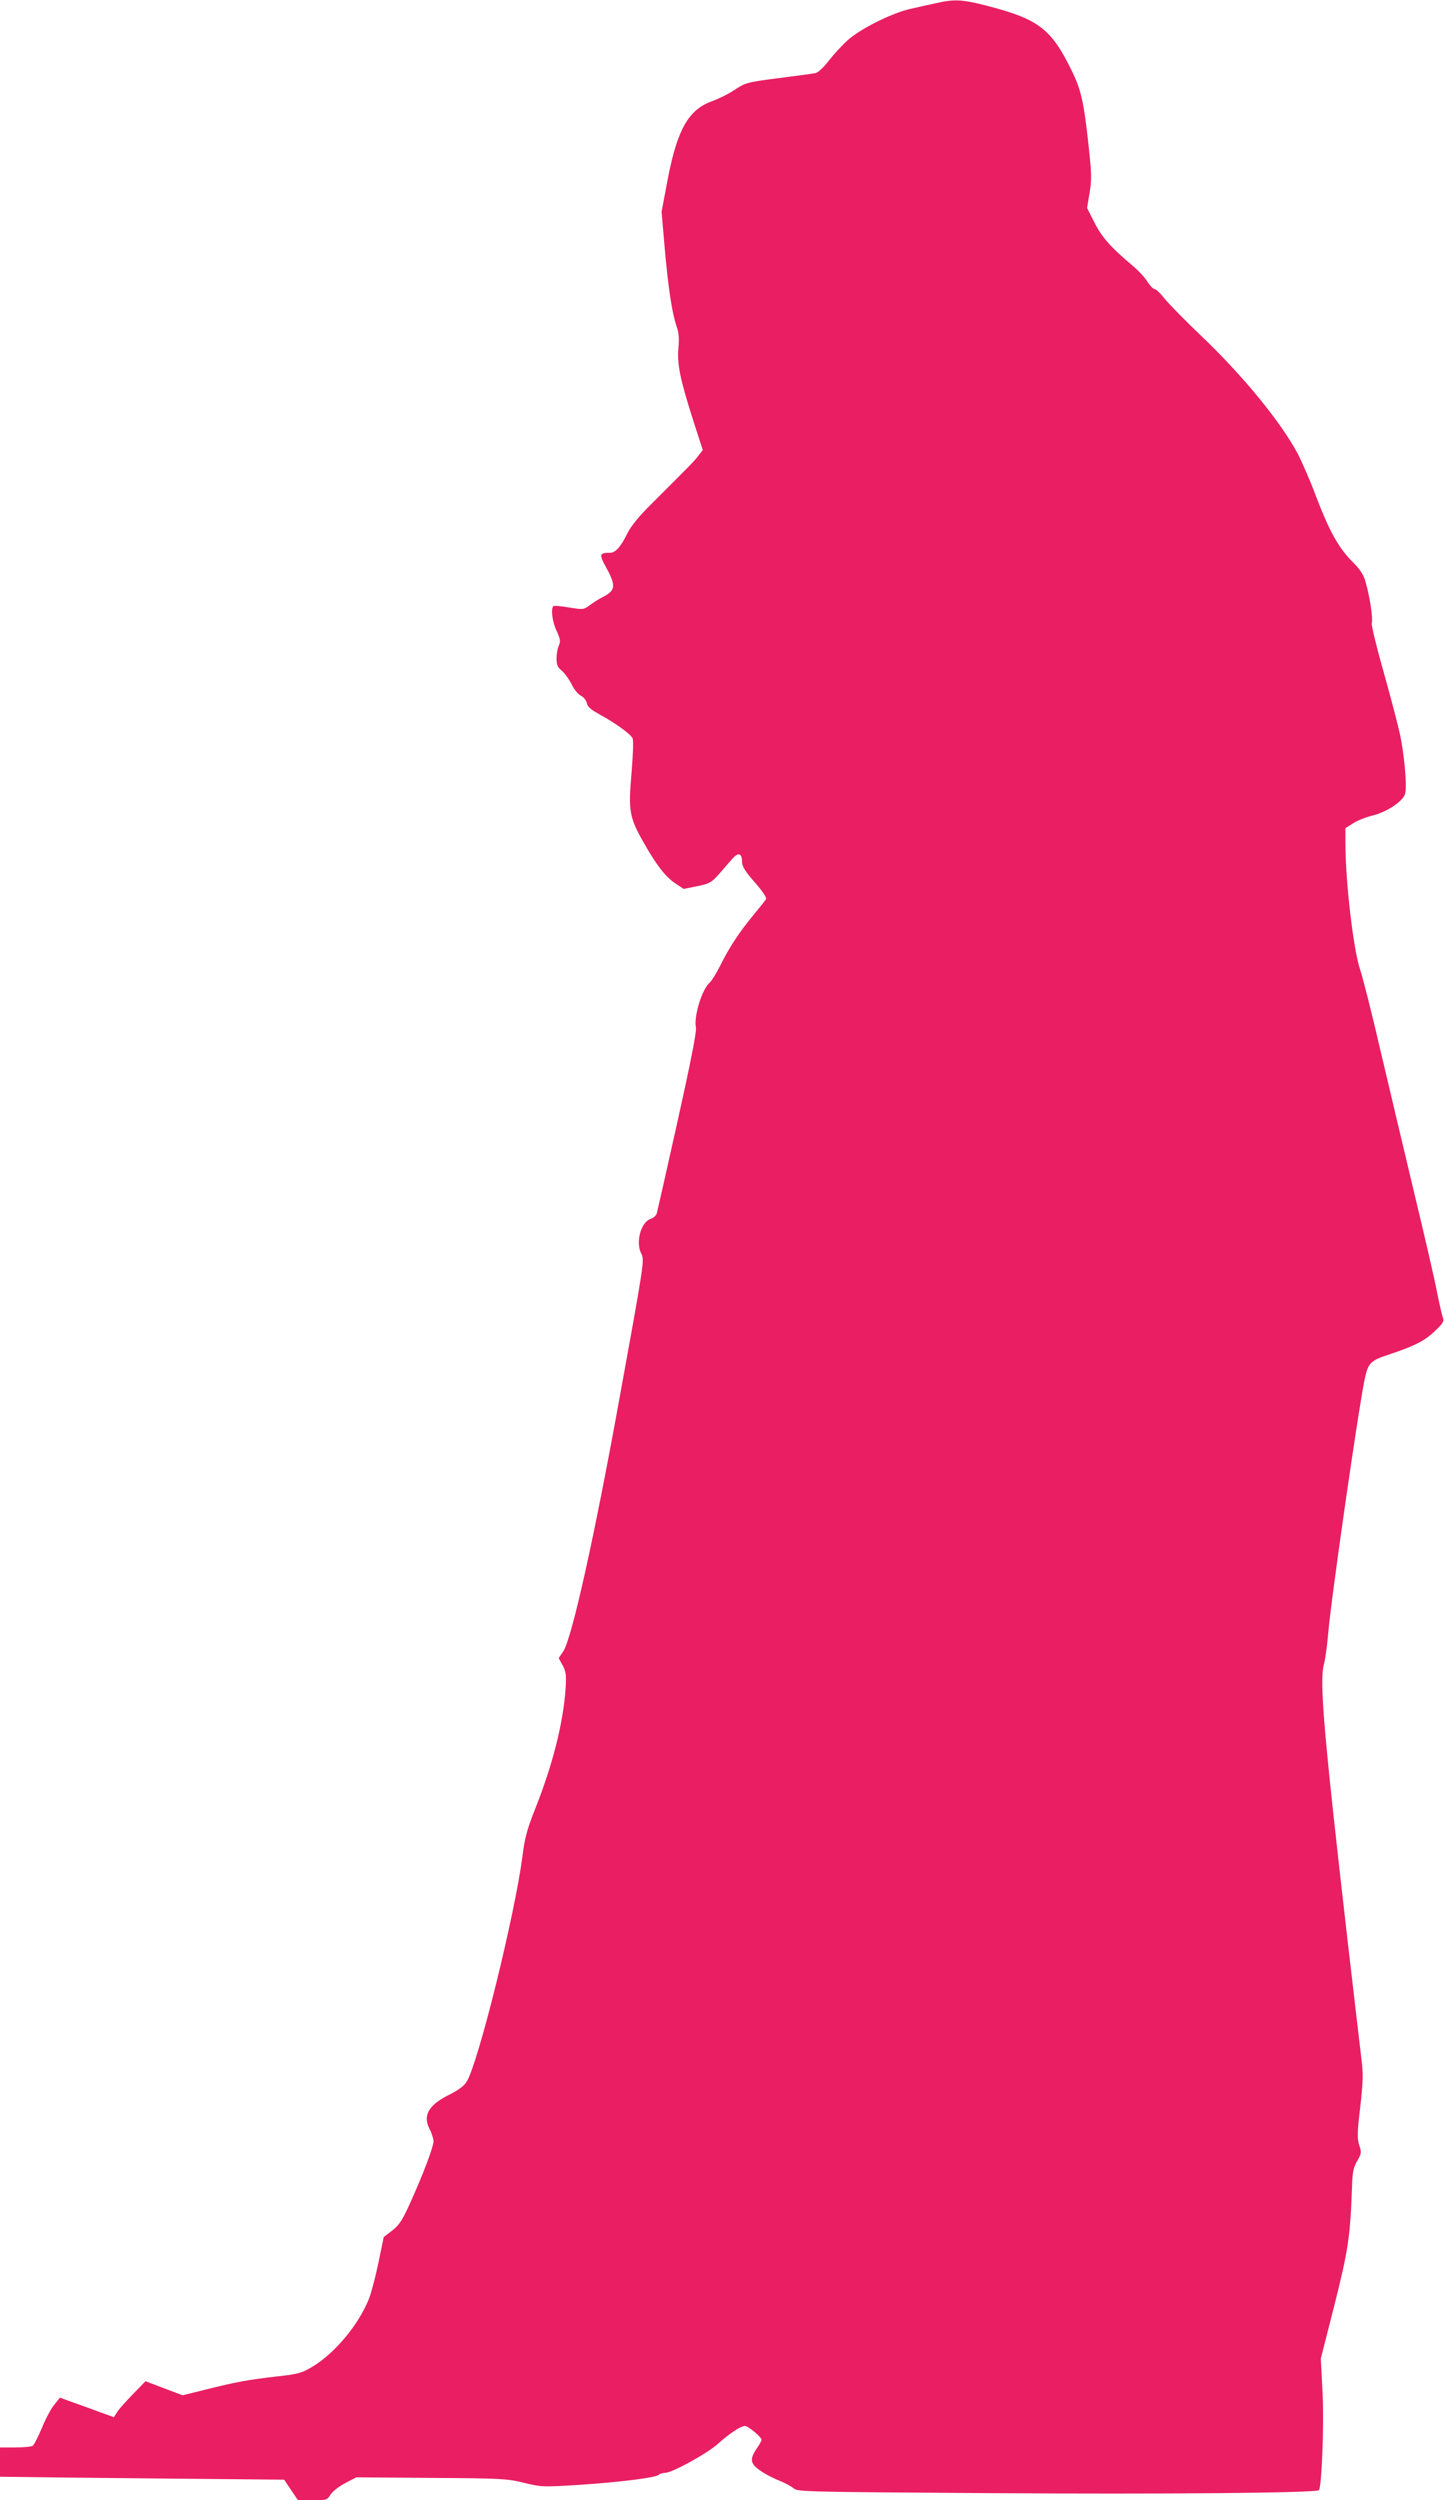
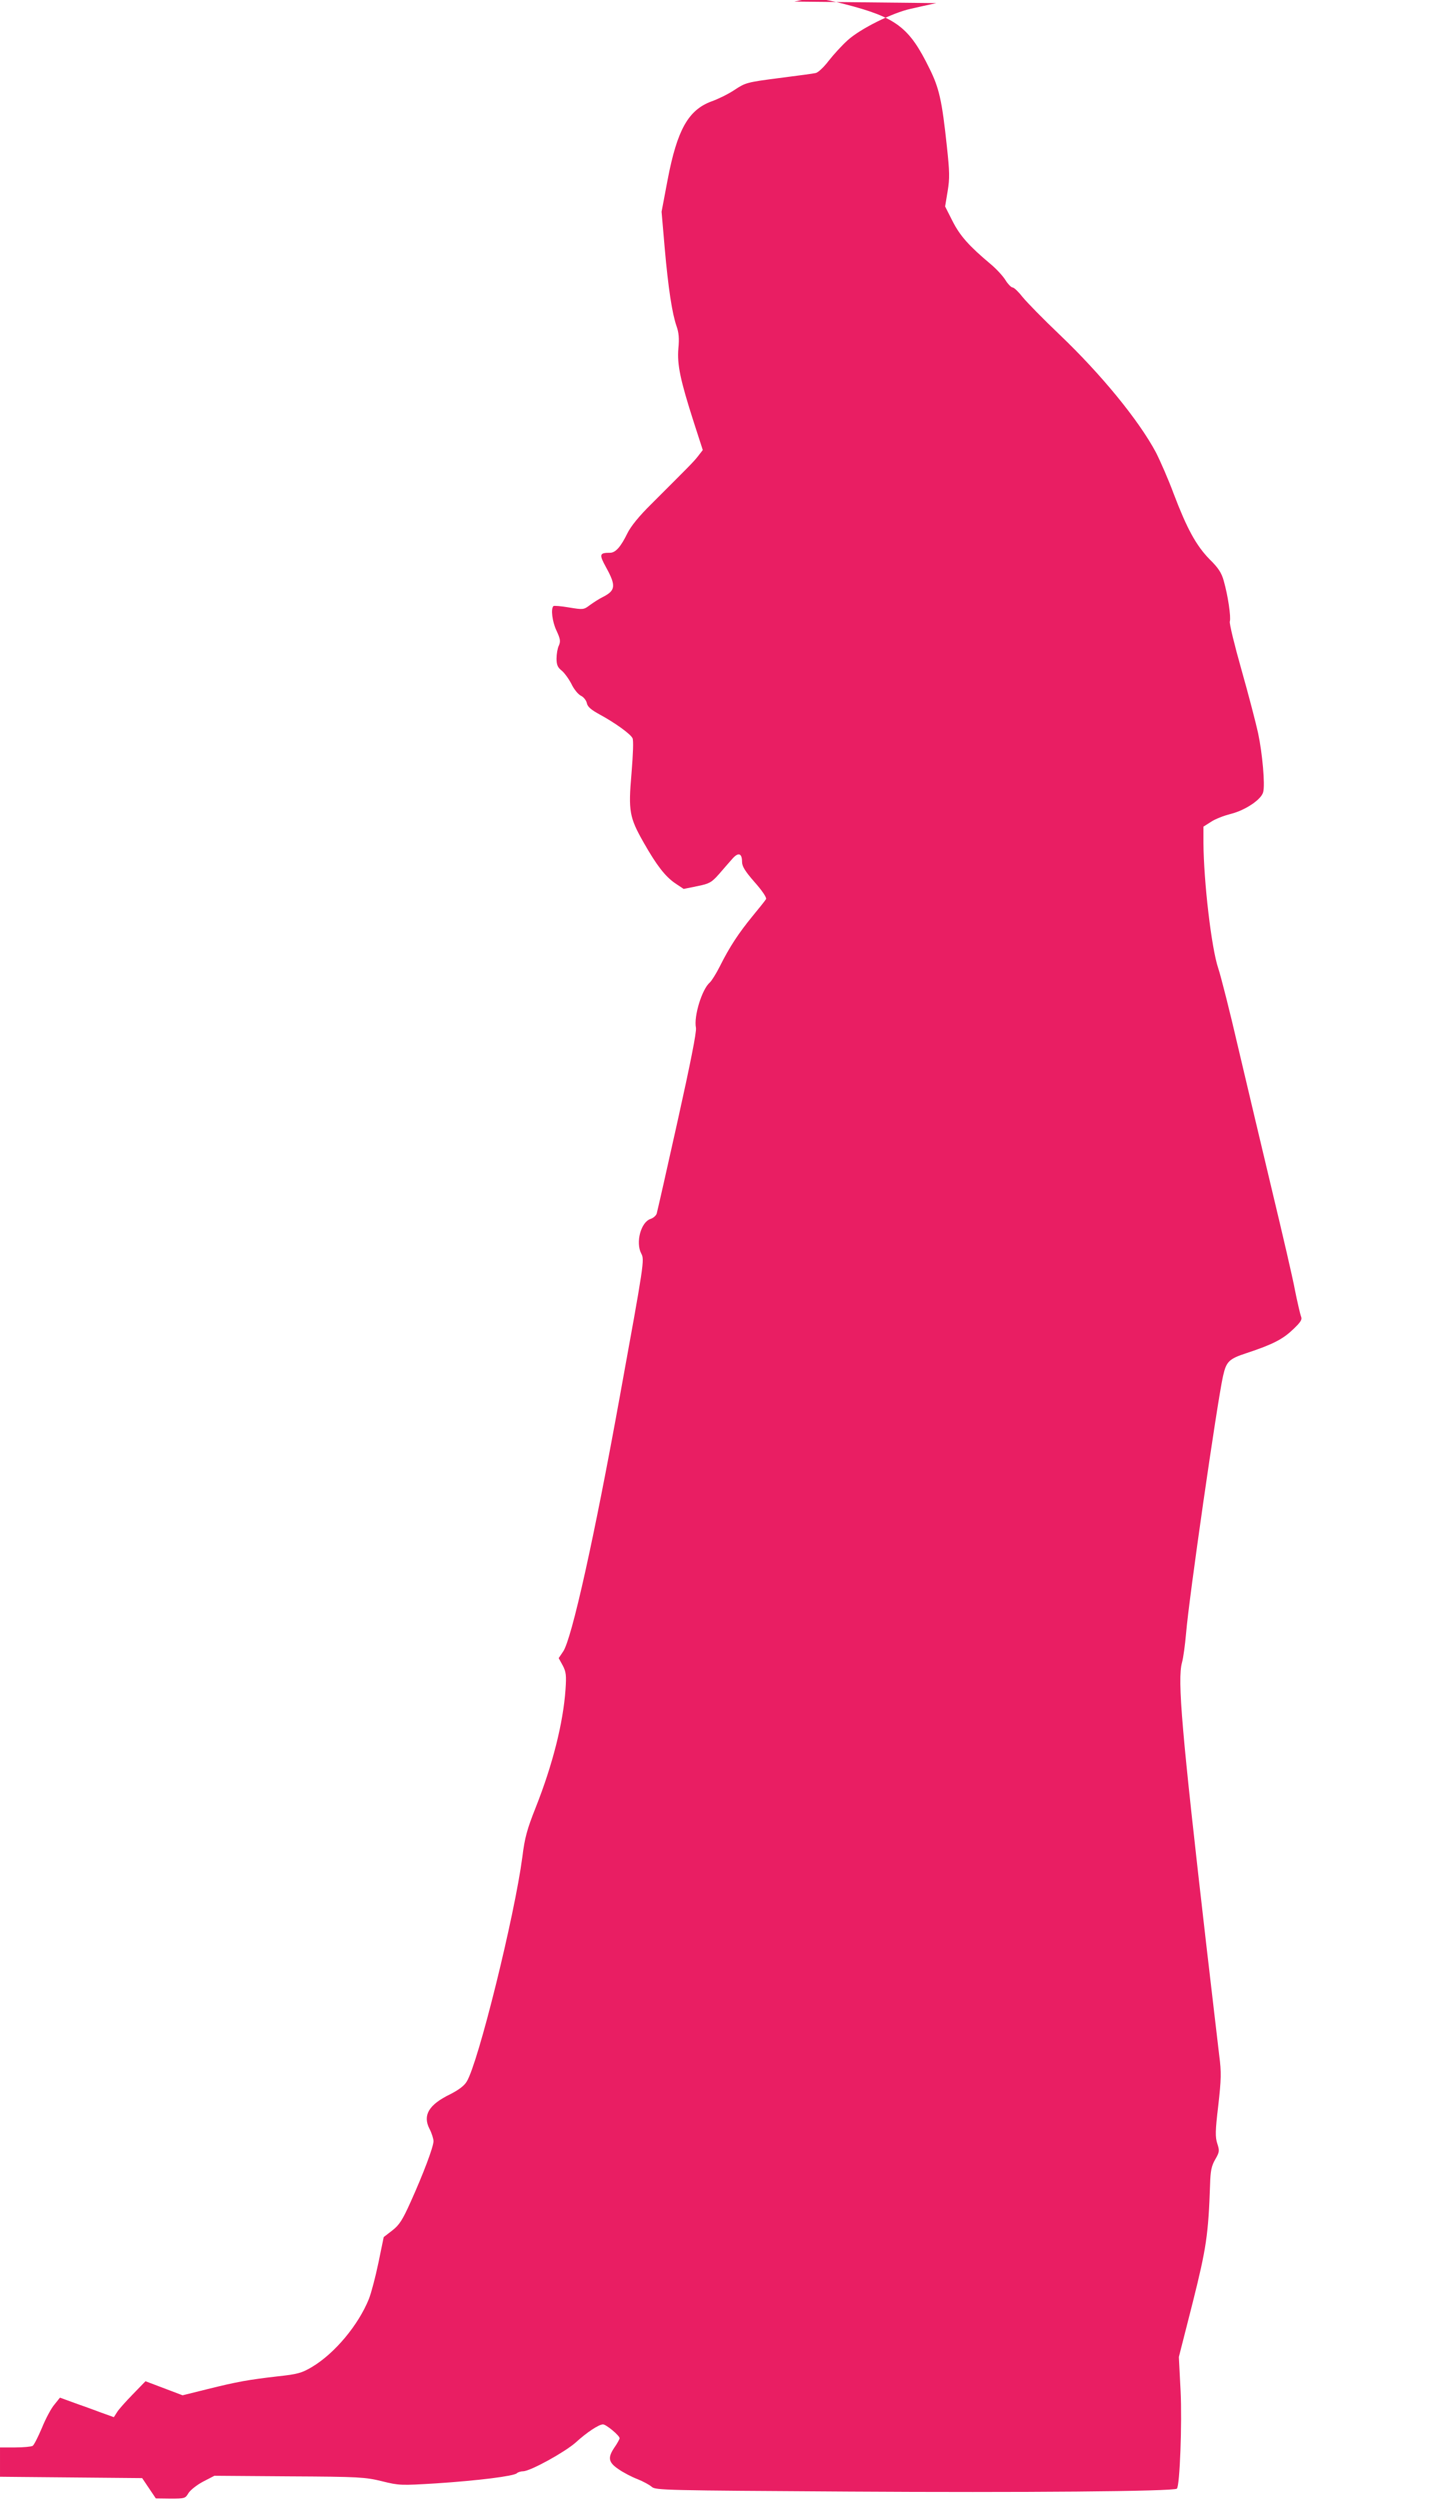
<svg xmlns="http://www.w3.org/2000/svg" version="1.0" width="740pt" height="1280pt" viewBox="0 0 740 1280" preserveAspectRatio="xMidYMid meet">
  <g transform="translate(0,1280) scale(0.1,-0.1)" fill="#e91e63" stroke="none">
-     <path d="M4795 12784 c-33 -7 -92 -20 -131 -29 -95 -21 -258 -102 -323 -161 -28 -25 -72 -73 -97 -105 -25 -33 -55 -61 -67 -63 -12 -3 -97 -14 -190 -26 -161 -21 -169 -23 -225 -60 -31 -21 -84 -47 -118 -59 -119 -44 -176 -145 -225 -401 l-31 -164 16 -186 c18 -204 38 -336 61 -401 11 -31 14 -62 9 -113 -7 -83 10 -163 80 -381 l45 -139 -24 -31 c-23 -30 -50 -56 -239 -245 -64 -63 -105 -114 -123 -150 -34 -70 -61 -100 -89 -100 -55 0 -57 -8 -19 -77 50 -91 47 -116 -15 -148 -19 -9 -50 -29 -68 -42 -33 -25 -35 -25 -108 -13 -41 7 -77 10 -80 7 -14 -14 -6 -80 16 -126 20 -43 21 -55 12 -76 -7 -14 -12 -44 -12 -67 0 -31 6 -45 25 -60 14 -11 37 -42 51 -69 13 -28 36 -55 49 -61 13 -6 27 -23 30 -37 4 -20 22 -35 68 -60 77 -42 155 -98 166 -120 6 -10 3 -82 -5 -180 -17 -194 -11 -226 63 -356 66 -116 109 -171 159 -206 l45 -30 69 14 c64 13 74 19 113 63 23 27 54 62 68 78 30 34 49 28 49 -16 0 -23 15 -48 65 -105 39 -44 62 -79 58 -86 -4 -7 -35 -46 -69 -87 -72 -88 -118 -158 -167 -256 -19 -38 -43 -76 -52 -84 -40 -34 -83 -173 -71 -232 4 -20 -29 -185 -95 -482 -55 -248 -103 -459 -106 -469 -3 -10 -17 -23 -33 -28 -48 -17 -76 -120 -46 -177 17 -32 15 -45 -110 -732 -131 -724 -246 -1240 -290 -1305 l-23 -34 21 -38 c17 -33 19 -50 14 -123 -12 -170 -65 -382 -152 -602 -45 -113 -57 -157 -69 -255 -40 -303 -226 -1055 -285 -1150 -13 -22 -42 -43 -85 -65 -109 -53 -141 -107 -106 -176 12 -23 21 -52 21 -64 0 -29 -53 -169 -118 -313 -41 -91 -57 -116 -93 -144 l-44 -34 -27 -131 c-15 -72 -37 -156 -49 -186 -54 -134 -176 -280 -293 -349 -51 -30 -72 -36 -174 -47 -147 -17 -206 -27 -362 -66 l-125 -31 -95 36 -95 36 -65 -67 c-36 -37 -73 -78 -81 -92 l-16 -25 -64 23 c-35 13 -97 36 -138 50 l-74 27 -28 -35 c-16 -18 -45 -72 -64 -119 -20 -47 -41 -89 -48 -93 -7 -4 -47 -8 -89 -8 l-78 0 0 -75 0 -75 93 -1 c50 -1 378 -5 727 -8 l635 -6 35 -52 35 -52 75 -1 c73 0 76 1 92 28 10 16 43 42 75 59 l58 30 383 -3 c360 -2 389 -4 475 -25 89 -22 97 -22 277 -11 213 14 399 37 414 52 5 5 20 10 32 10 36 0 214 98 270 148 57 52 118 92 139 92 16 0 85 -57 85 -71 0 -4 -11 -25 -25 -45 -37 -54 -33 -78 19 -113 24 -17 68 -40 97 -51 30 -12 63 -30 74 -40 19 -17 69 -18 1010 -24 884 -6 1665 1 1679 15 15 15 27 338 19 499 l-9 175 70 275 c71 283 81 350 90 610 2 68 7 93 26 126 22 38 23 45 11 81 -11 34 -11 64 5 196 15 134 16 170 5 254 -6 54 -37 312 -67 573 -125 1086 -148 1351 -124 1440 7 25 16 92 21 150 15 182 158 1174 189 1316 17 76 30 89 122 119 133 44 185 71 237 121 41 39 48 51 40 68 -4 12 -18 71 -30 131 -11 61 -64 288 -116 505 -52 217 -130 548 -174 734 -43 187 -90 371 -103 410 -35 102 -75 446 -76 643 l0 83 38 24 c20 14 66 32 102 41 75 19 157 74 166 112 10 39 -4 197 -26 301 -11 51 -49 197 -85 324 -36 127 -63 238 -60 248 7 22 -10 135 -31 208 -11 41 -28 67 -73 111 -68 70 -115 155 -183 334 -27 73 -69 169 -92 214 -88 164 -279 398 -494 603 -82 78 -166 164 -188 191 -21 27 -44 49 -51 49 -7 0 -24 17 -37 38 -13 21 -47 58 -76 82 -111 93 -157 145 -195 220 l-38 75 13 78 c11 66 10 101 -4 230 -25 234 -39 298 -90 400 -103 210 -169 260 -434 328 -123 32 -166 34 -257 13z" />
+     <path d="M4795 12784 c-33 -7 -92 -20 -131 -29 -95 -21 -258 -102 -323 -161 -28 -25 -72 -73 -97 -105 -25 -33 -55 -61 -67 -63 -12 -3 -97 -14 -190 -26 -161 -21 -169 -23 -225 -60 -31 -21 -84 -47 -118 -59 -119 -44 -176 -145 -225 -401 l-31 -164 16 -186 c18 -204 38 -336 61 -401 11 -31 14 -62 9 -113 -7 -83 10 -163 80 -381 l45 -139 -24 -31 c-23 -30 -50 -56 -239 -245 -64 -63 -105 -114 -123 -150 -34 -70 -61 -100 -89 -100 -55 0 -57 -8 -19 -77 50 -91 47 -116 -15 -148 -19 -9 -50 -29 -68 -42 -33 -25 -35 -25 -108 -13 -41 7 -77 10 -80 7 -14 -14 -6 -80 16 -126 20 -43 21 -55 12 -76 -7 -14 -12 -44 -12 -67 0 -31 6 -45 25 -60 14 -11 37 -42 51 -69 13 -28 36 -55 49 -61 13 -6 27 -23 30 -37 4 -20 22 -35 68 -60 77 -42 155 -98 166 -120 6 -10 3 -82 -5 -180 -17 -194 -11 -226 63 -356 66 -116 109 -171 159 -206 l45 -30 69 14 c64 13 74 19 113 63 23 27 54 62 68 78 30 34 49 28 49 -16 0 -23 15 -48 65 -105 39 -44 62 -79 58 -86 -4 -7 -35 -46 -69 -87 -72 -88 -118 -158 -167 -256 -19 -38 -43 -76 -52 -84 -40 -34 -83 -173 -71 -232 4 -20 -29 -185 -95 -482 -55 -248 -103 -459 -106 -469 -3 -10 -17 -23 -33 -28 -48 -17 -76 -120 -46 -177 17 -32 15 -45 -110 -732 -131 -724 -246 -1240 -290 -1305 l-23 -34 21 -38 c17 -33 19 -50 14 -123 -12 -170 -65 -382 -152 -602 -45 -113 -57 -157 -69 -255 -40 -303 -226 -1055 -285 -1150 -13 -22 -42 -43 -85 -65 -109 -53 -141 -107 -106 -176 12 -23 21 -52 21 -64 0 -29 -53 -169 -118 -313 -41 -91 -57 -116 -93 -144 l-44 -34 -27 -131 c-15 -72 -37 -156 -49 -186 -54 -134 -176 -280 -293 -349 -51 -30 -72 -36 -174 -47 -147 -17 -206 -27 -362 -66 l-125 -31 -95 36 -95 36 -65 -67 c-36 -37 -73 -78 -81 -92 l-16 -25 -64 23 c-35 13 -97 36 -138 50 l-74 27 -28 -35 c-16 -18 -45 -72 -64 -119 -20 -47 -41 -89 -48 -93 -7 -4 -47 -8 -89 -8 l-78 0 0 -75 0 -75 93 -1 l635 -6 35 -52 35 -52 75 -1 c73 0 76 1 92 28 10 16 43 42 75 59 l58 30 383 -3 c360 -2 389 -4 475 -25 89 -22 97 -22 277 -11 213 14 399 37 414 52 5 5 20 10 32 10 36 0 214 98 270 148 57 52 118 92 139 92 16 0 85 -57 85 -71 0 -4 -11 -25 -25 -45 -37 -54 -33 -78 19 -113 24 -17 68 -40 97 -51 30 -12 63 -30 74 -40 19 -17 69 -18 1010 -24 884 -6 1665 1 1679 15 15 15 27 338 19 499 l-9 175 70 275 c71 283 81 350 90 610 2 68 7 93 26 126 22 38 23 45 11 81 -11 34 -11 64 5 196 15 134 16 170 5 254 -6 54 -37 312 -67 573 -125 1086 -148 1351 -124 1440 7 25 16 92 21 150 15 182 158 1174 189 1316 17 76 30 89 122 119 133 44 185 71 237 121 41 39 48 51 40 68 -4 12 -18 71 -30 131 -11 61 -64 288 -116 505 -52 217 -130 548 -174 734 -43 187 -90 371 -103 410 -35 102 -75 446 -76 643 l0 83 38 24 c20 14 66 32 102 41 75 19 157 74 166 112 10 39 -4 197 -26 301 -11 51 -49 197 -85 324 -36 127 -63 238 -60 248 7 22 -10 135 -31 208 -11 41 -28 67 -73 111 -68 70 -115 155 -183 334 -27 73 -69 169 -92 214 -88 164 -279 398 -494 603 -82 78 -166 164 -188 191 -21 27 -44 49 -51 49 -7 0 -24 17 -37 38 -13 21 -47 58 -76 82 -111 93 -157 145 -195 220 l-38 75 13 78 c11 66 10 101 -4 230 -25 234 -39 298 -90 400 -103 210 -169 260 -434 328 -123 32 -166 34 -257 13z" />
  </g>
</svg>